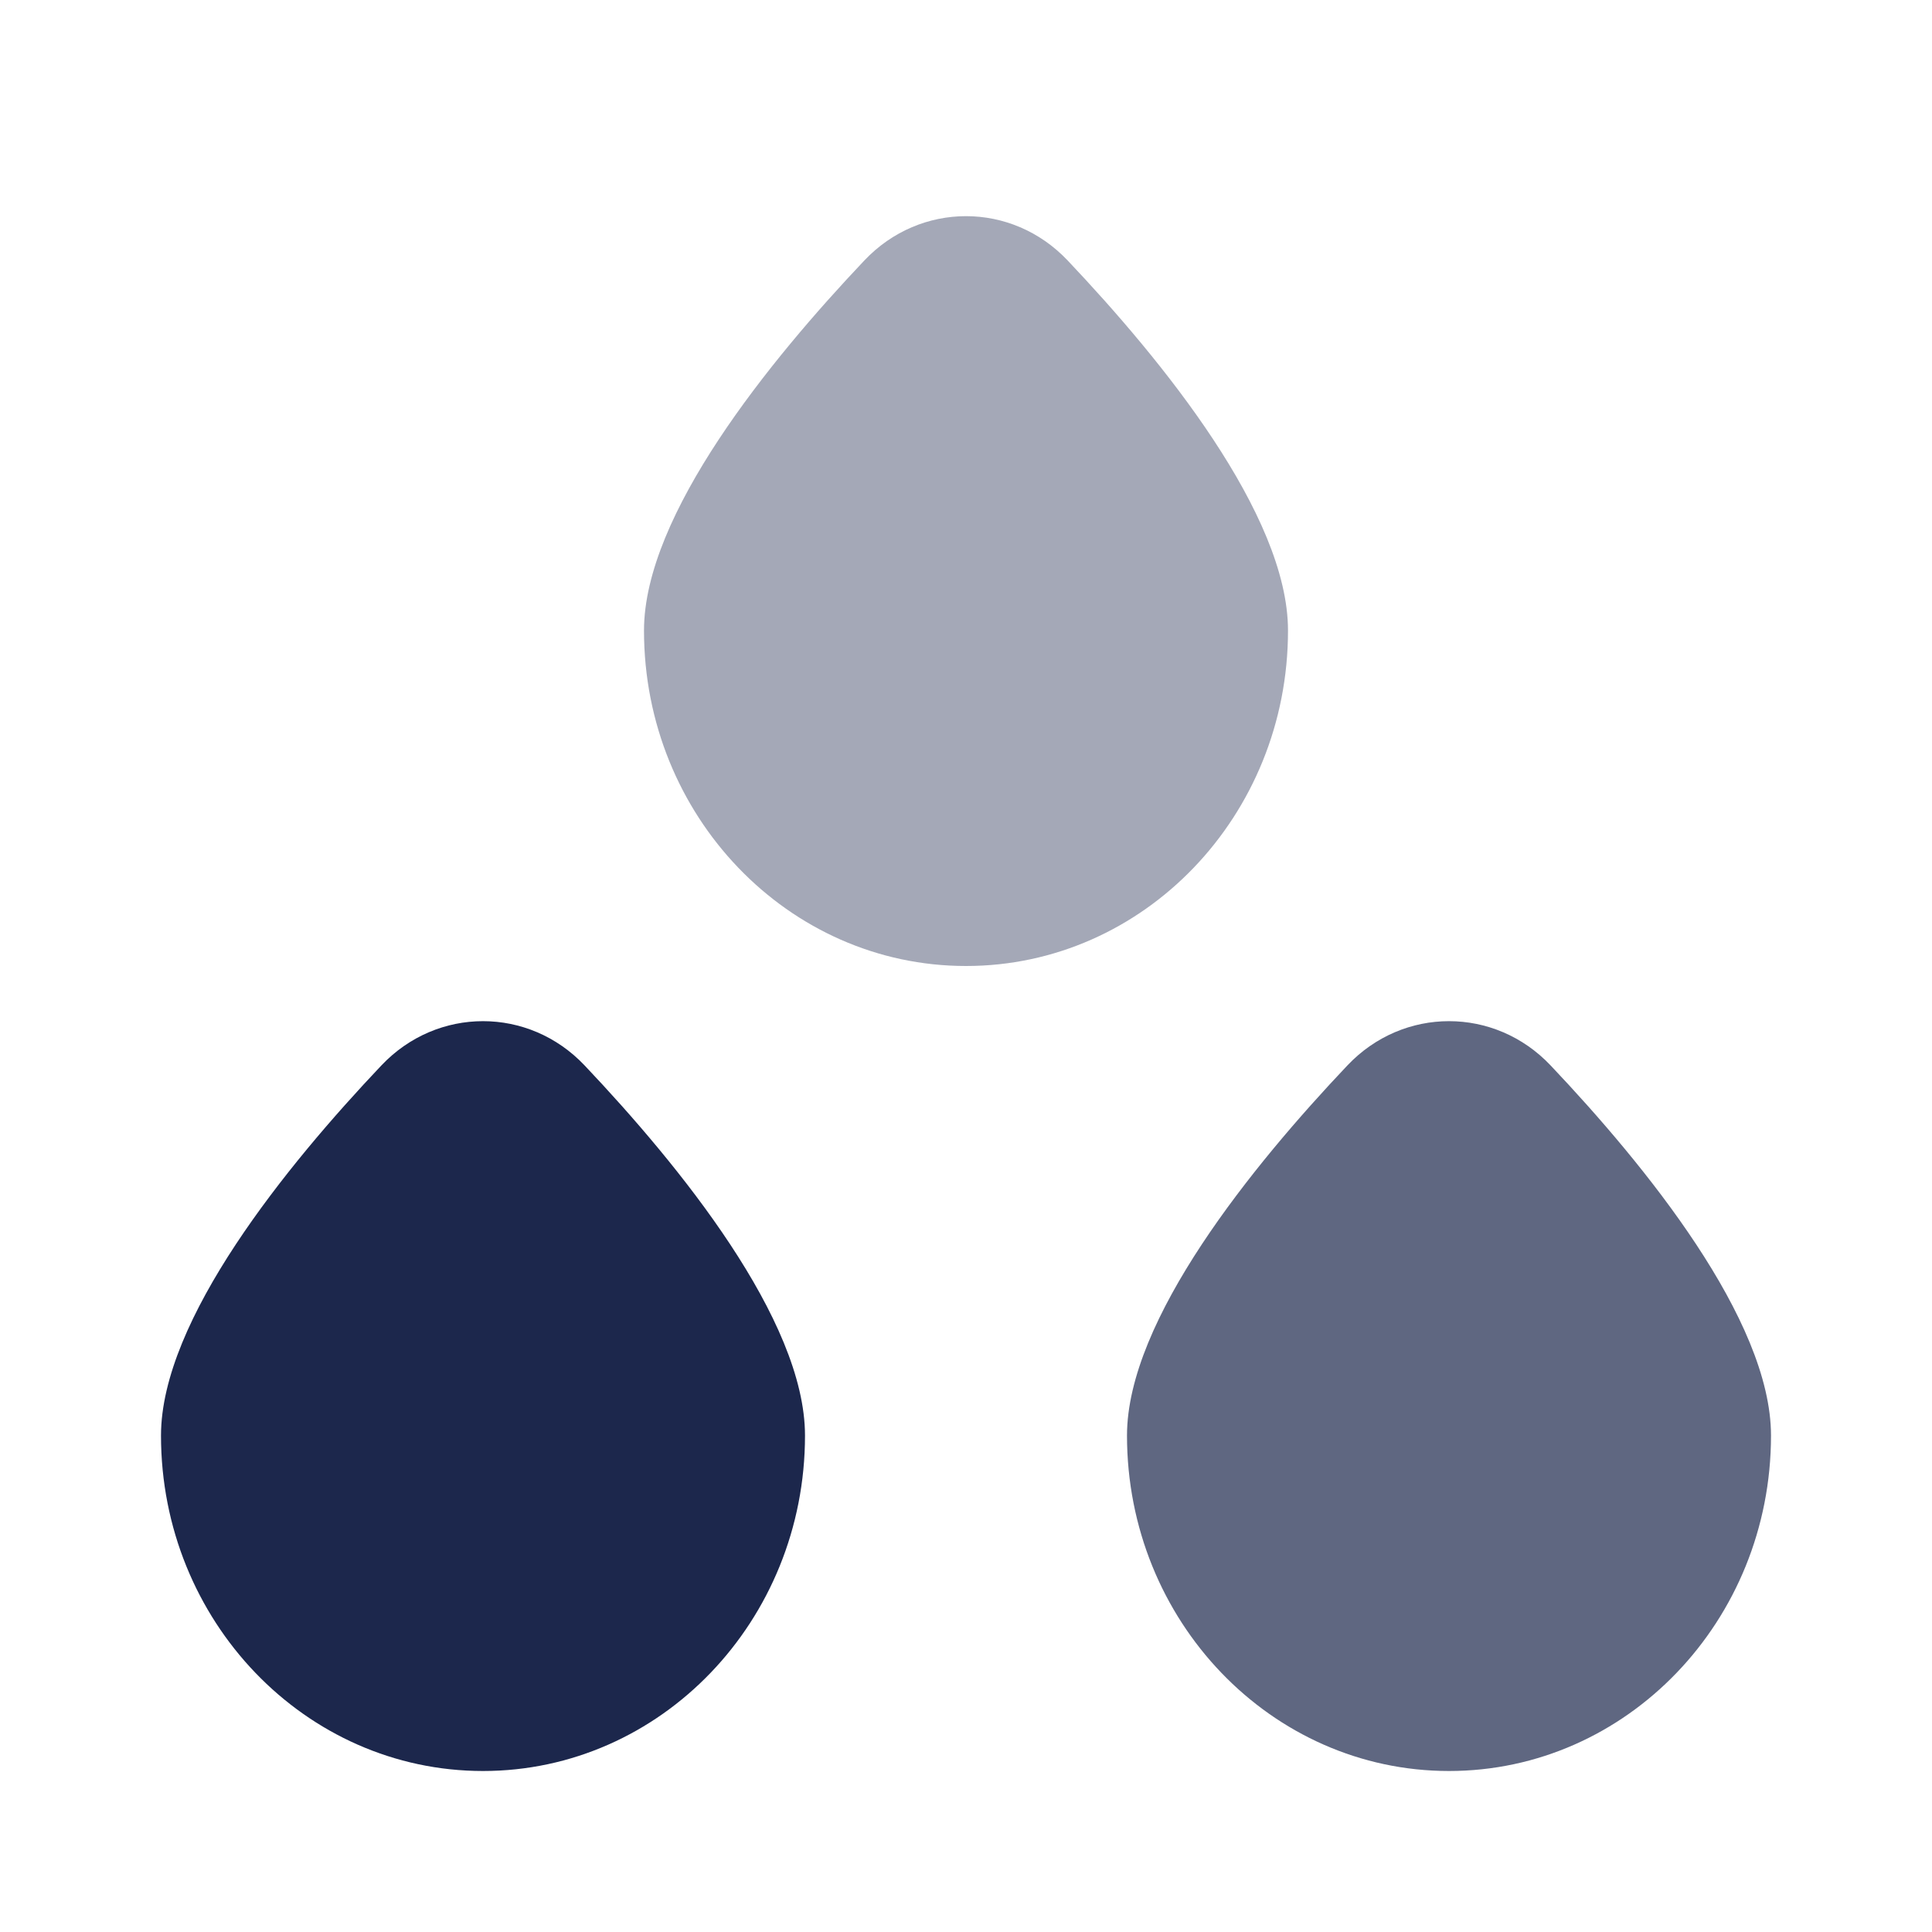
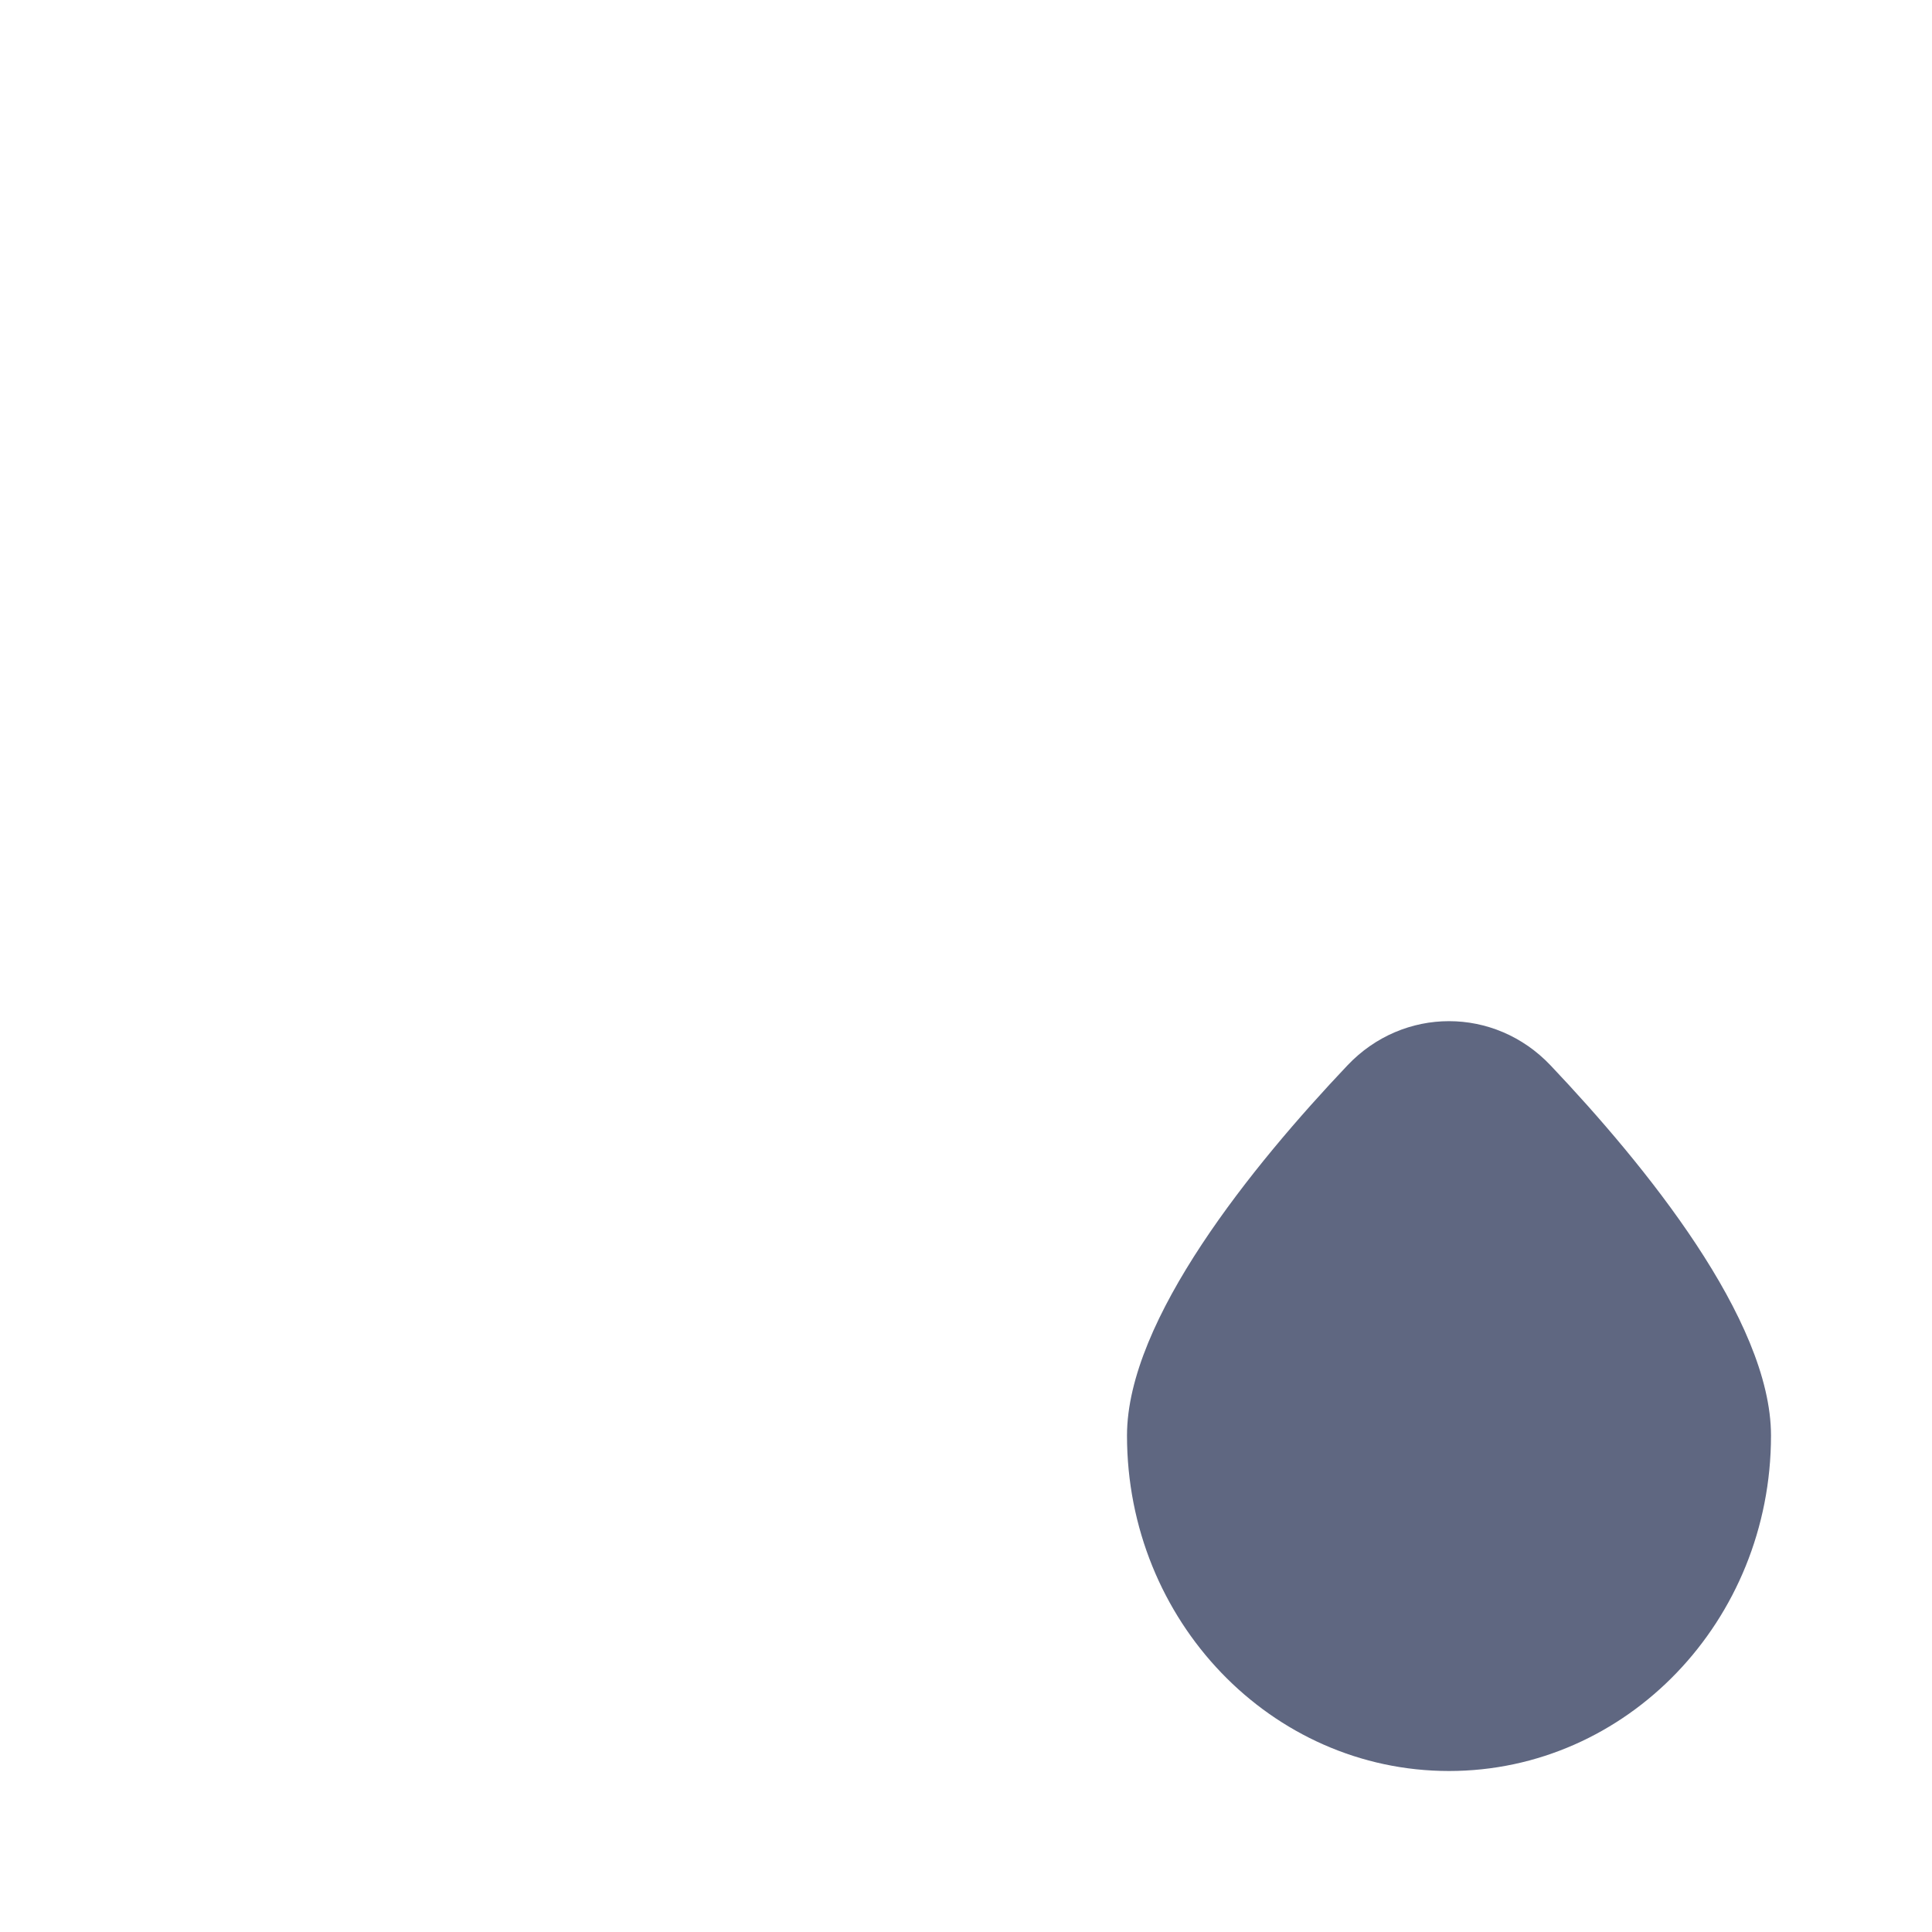
<svg xmlns="http://www.w3.org/2000/svg" width="800px" height="800px" viewBox="0 0 24 24" fill="none">
-   <path d="M10 17.833C10 20.134 8.209 22 6 22C3.791 22 2 20.134 2 17.833C2 16.393 3.566 14.472 4.738 13.235C5.432 12.502 6.568 12.502 7.262 13.235C8.434 14.472 10 16.393 10 17.833Z" fill="#1C274C" />
  <path opacity="0.7" d="M22 17.833C22 20.134 20.209 22 18 22C15.791 22 14 20.134 14 17.833C14 16.393 15.566 14.472 16.738 13.235C17.432 12.502 18.568 12.502 19.262 13.235C20.434 14.472 22 16.393 22 17.833Z" fill="#1C274C" />
-   <path opacity="0.4" d="M16 7.833C16 10.134 14.209 12 12 12C9.791 12 8 10.134 8 7.833C8 6.393 9.566 4.472 10.738 3.235C11.432 2.502 12.568 2.502 13.262 3.235C14.434 4.472 16 6.393 16 7.833Z" fill="#1C274C" />
</svg>